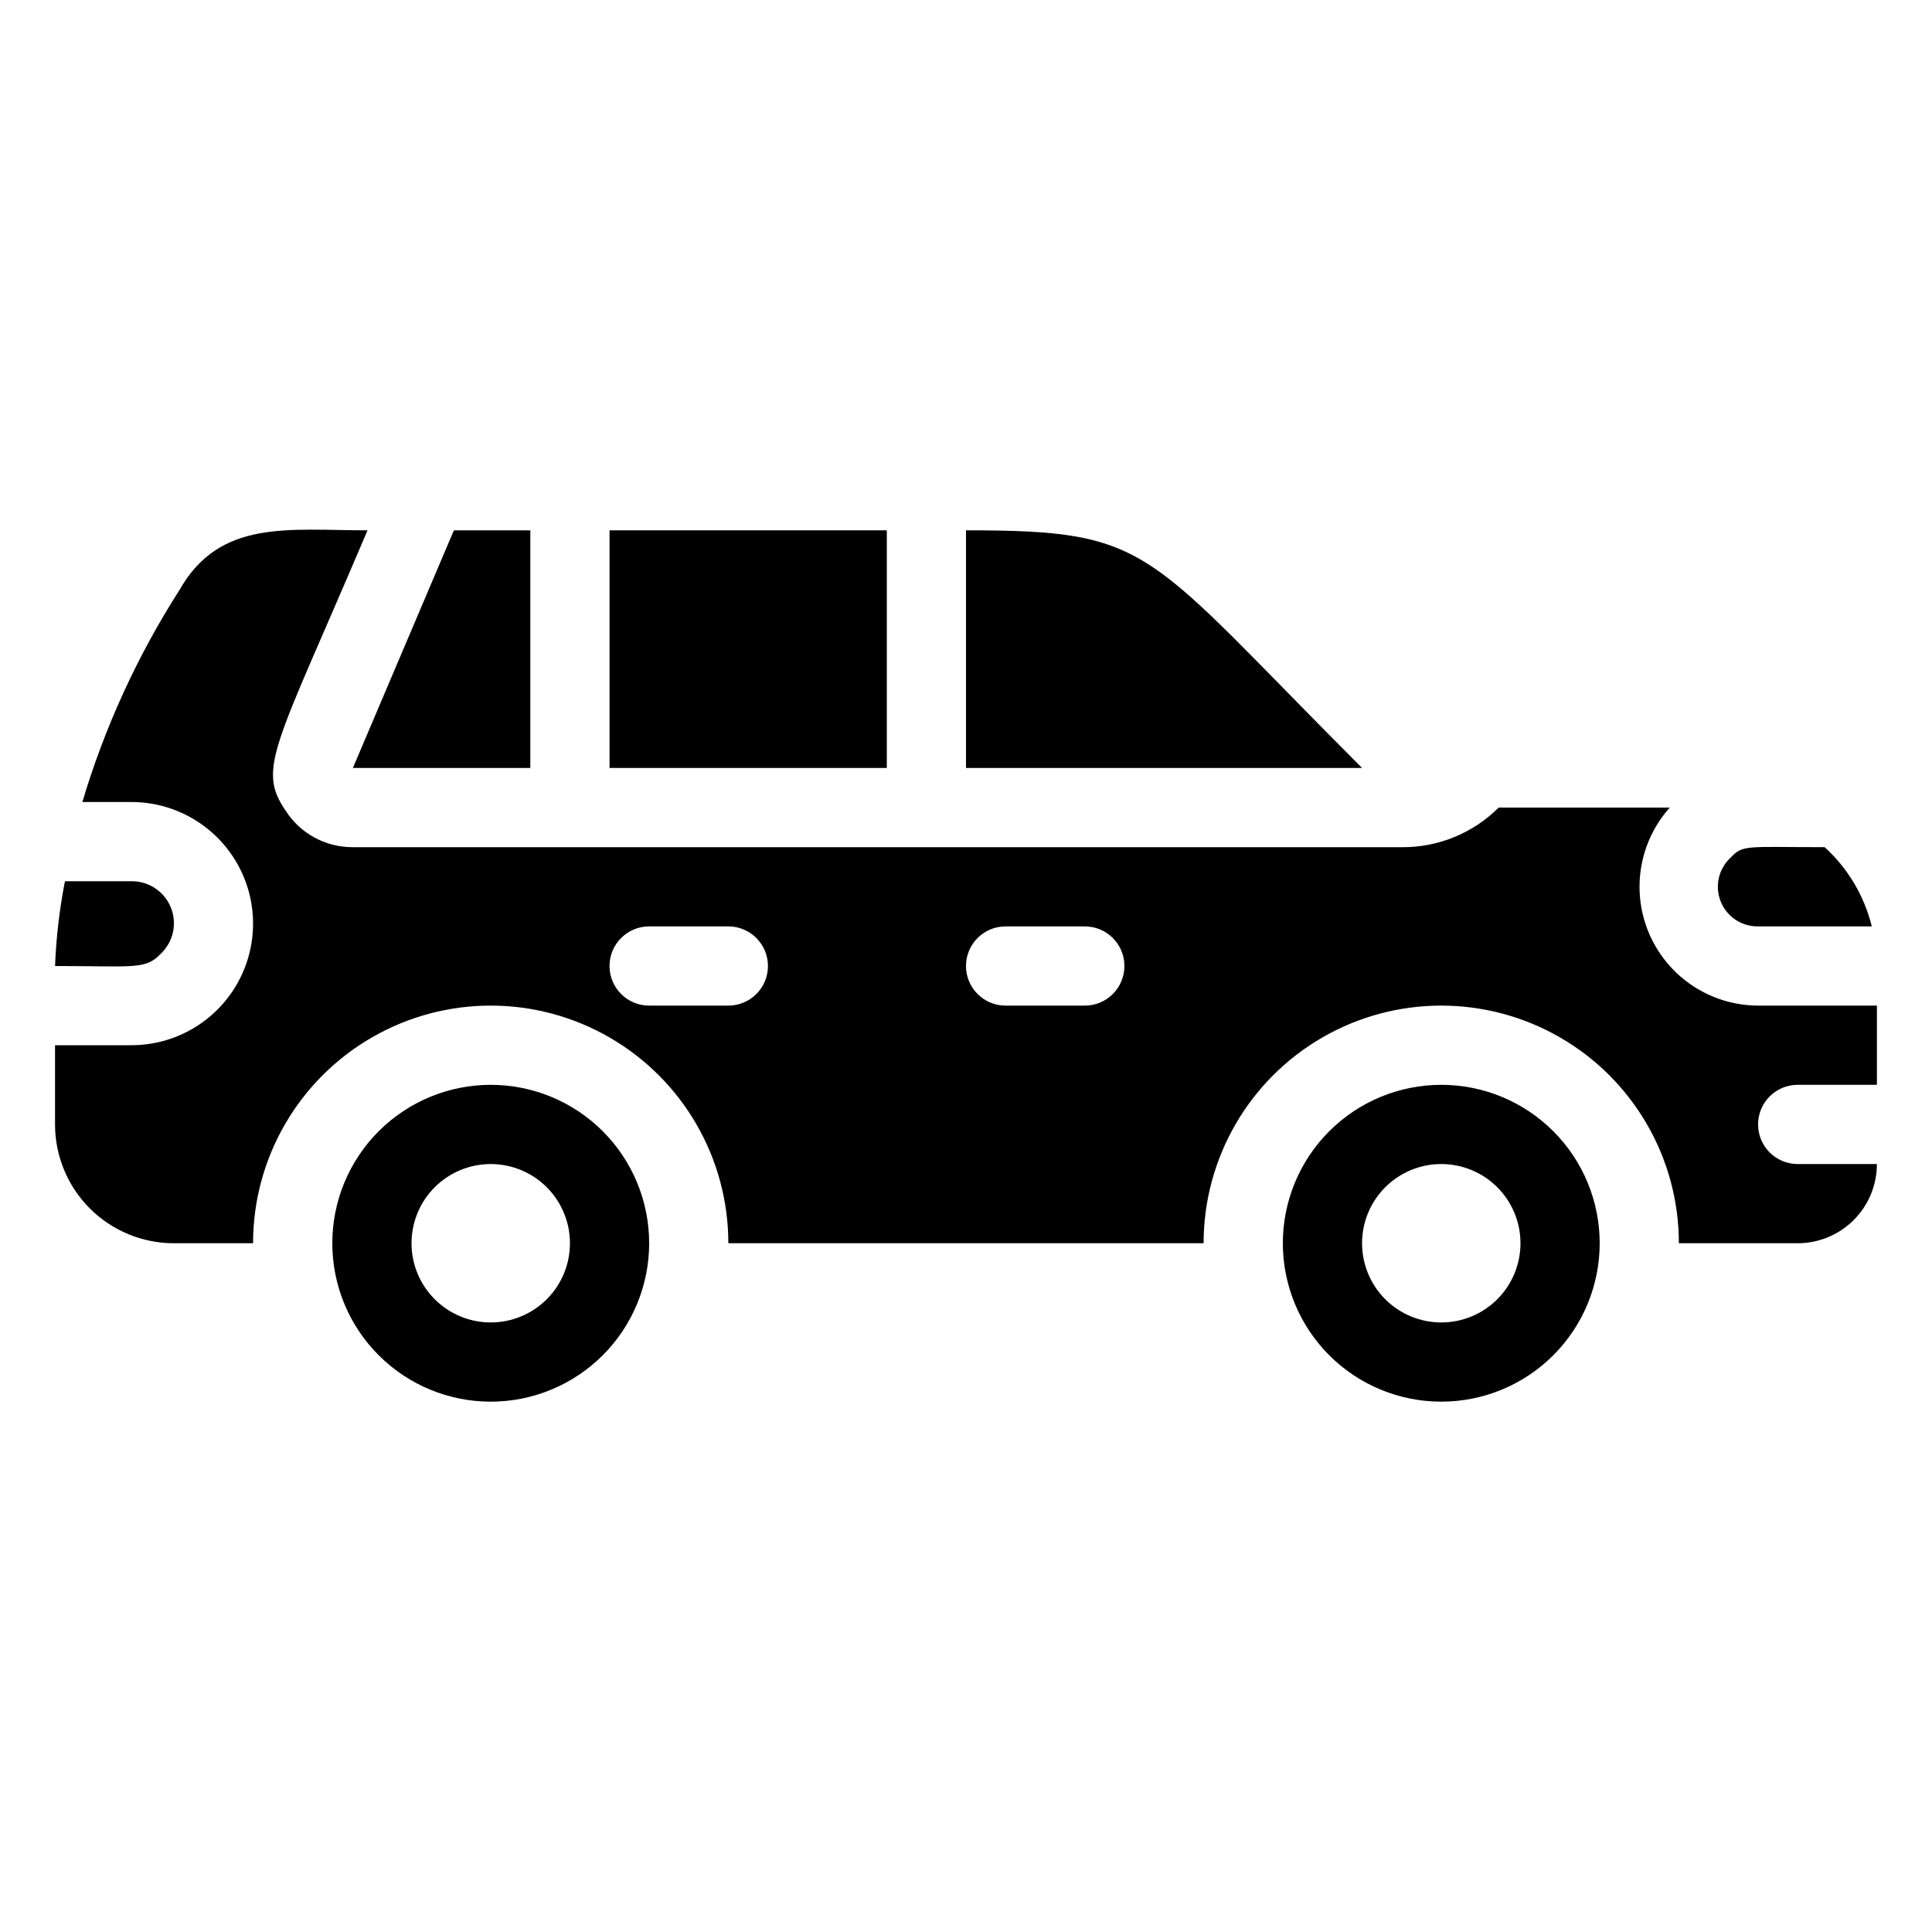
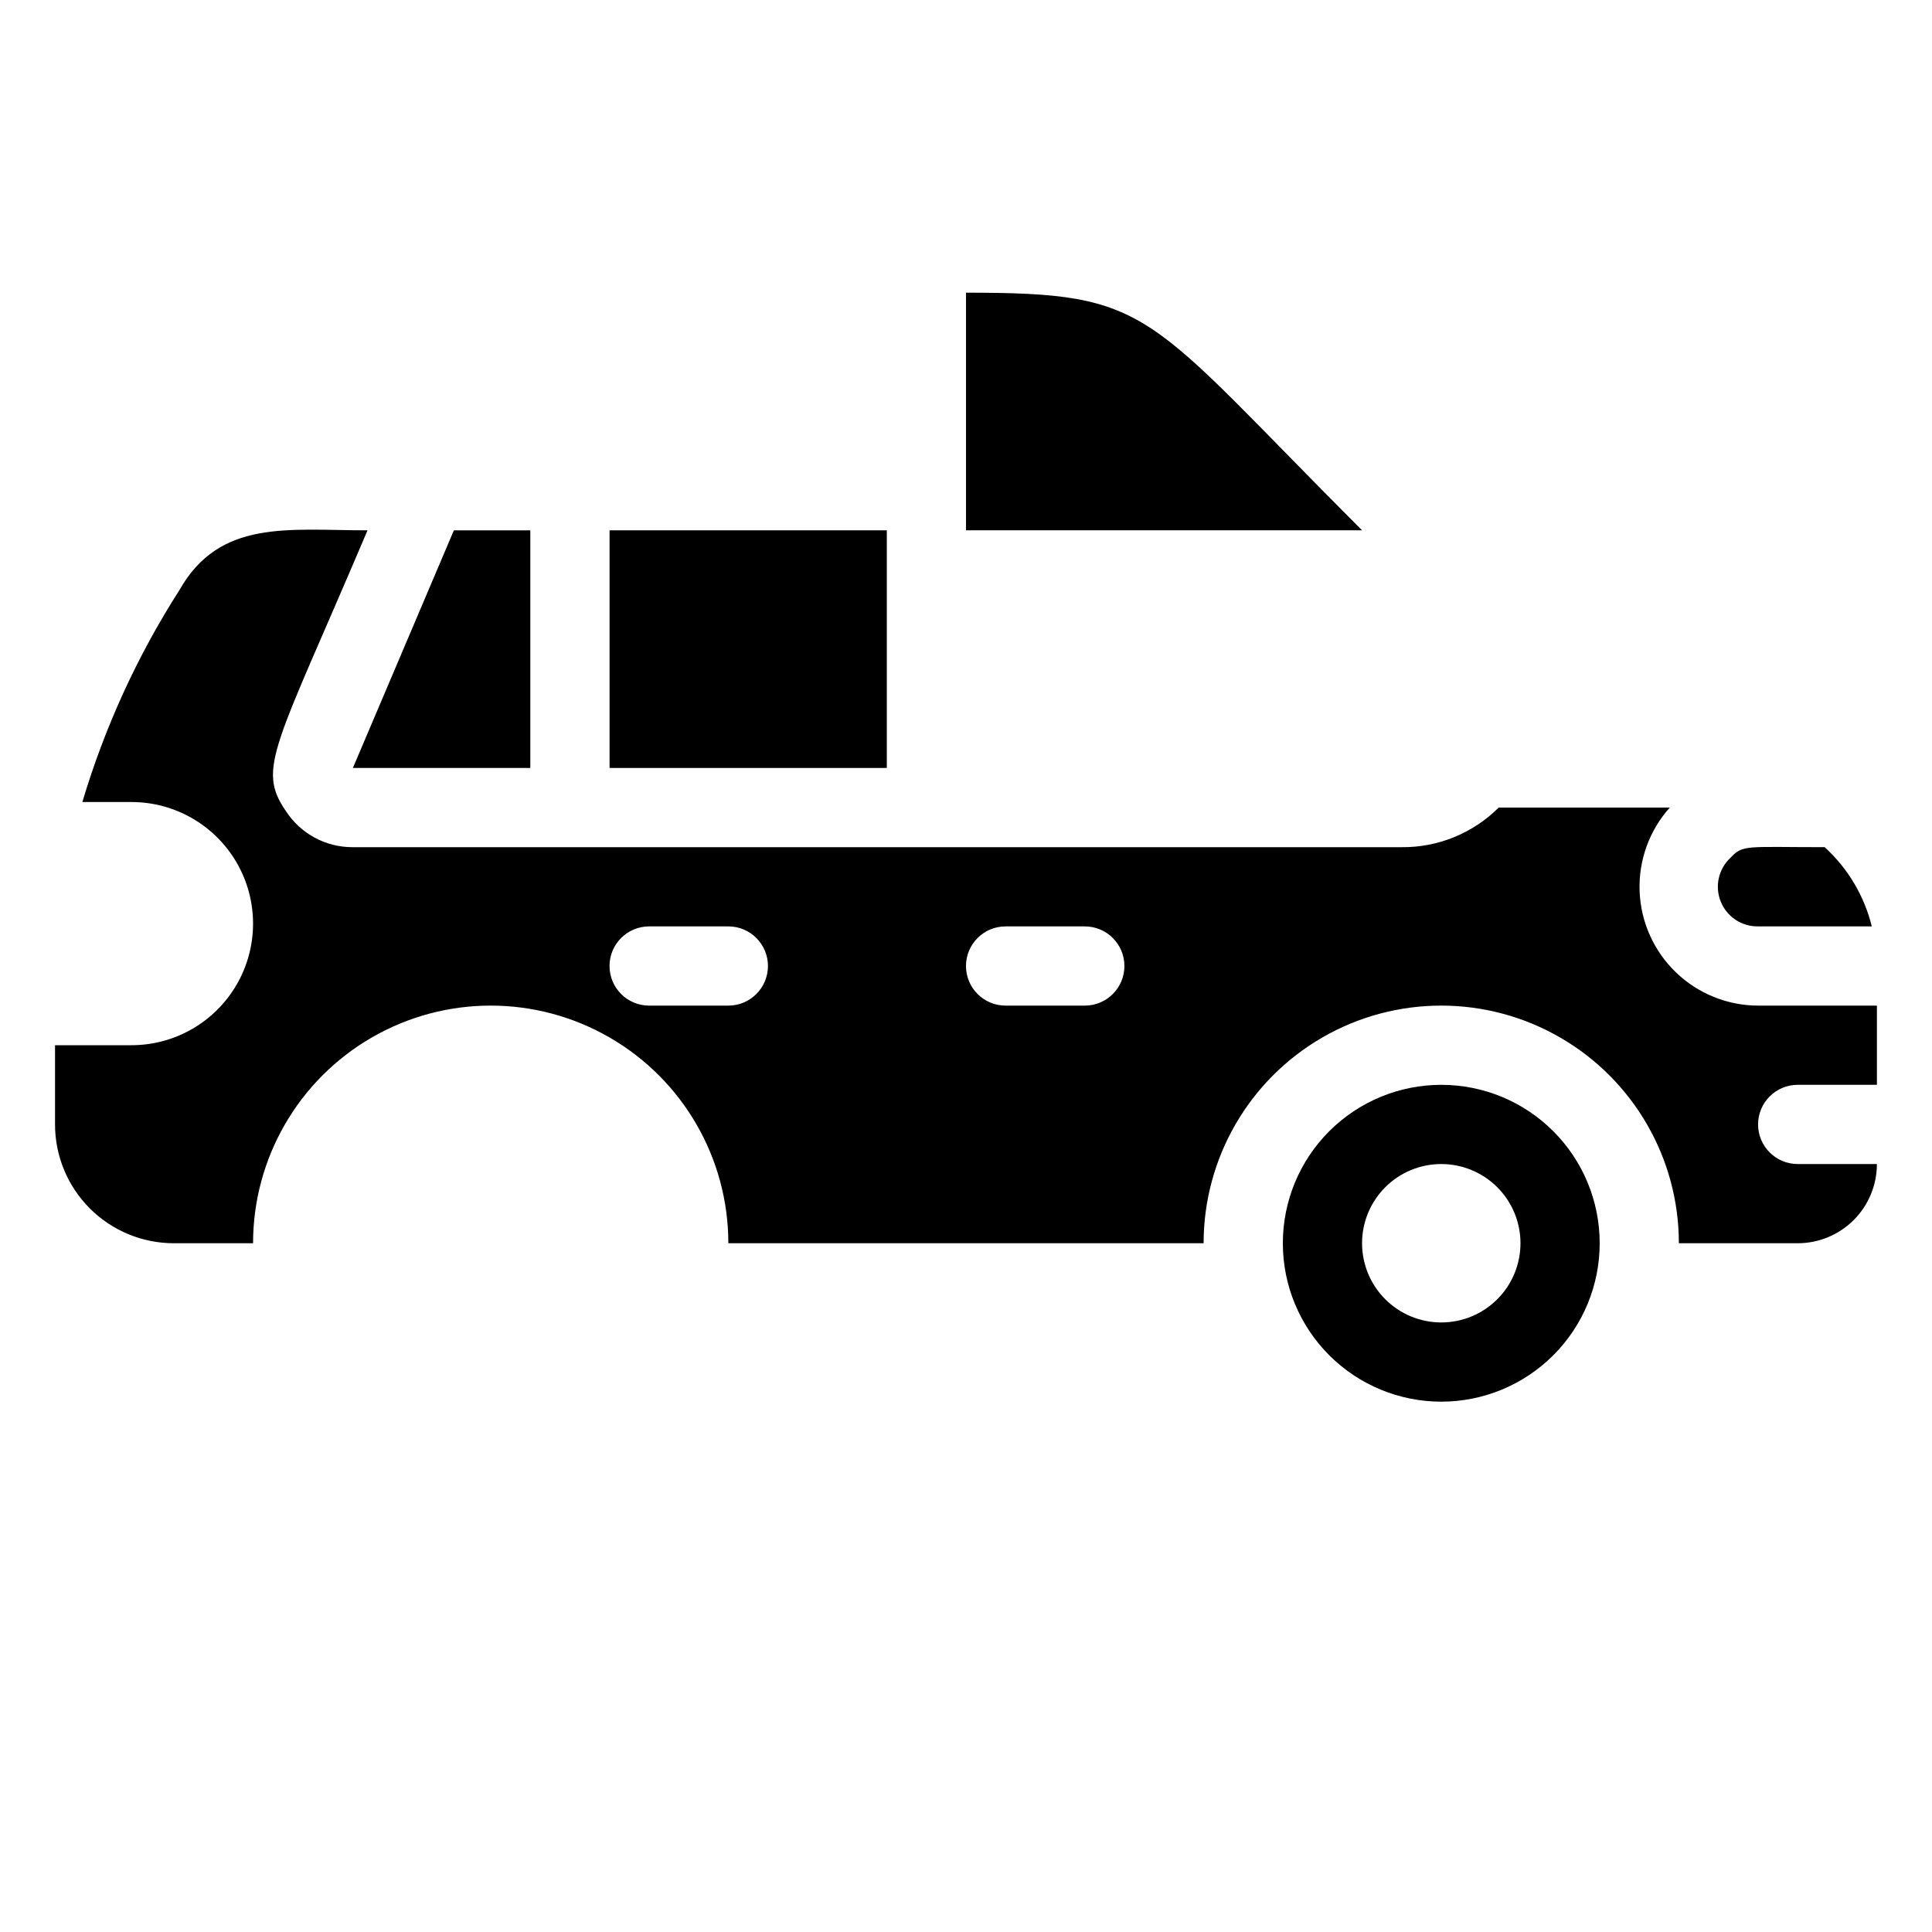
<svg xmlns="http://www.w3.org/2000/svg" fill="#000000" width="800px" height="800px" version="1.1" viewBox="144 144 512 512">
  <g>
-     <path d="m186.61 396.75c3.328-3.148 4.387-8.012 2.668-12.254-1.715-4.246-5.856-7.004-10.434-6.957h-17.633c-1.453 7.41-2.328 14.918-2.625 22.465 20.992 0 23.93 1.047 28.023-3.254z" />
    <path d="m284.54 347.52v-62.977h-20.258l-26.766 62.977z" />
    <path d="m305.54 284.54h73.473v62.977h-73.473z" />
-     <path d="m400 284.54v62.977h104.96c-58.145-58.148-55.102-62.977-104.96-62.977z" />
+     <path d="m400 284.54h104.96c-58.145-58.148-55.102-62.977-104.96-62.977z" />
    <path d="m609.92 389.5h30.125c-1.992-8.082-6.34-15.391-12.492-20.992-20.992 0-21.621-0.734-24.98 2.832-3.168 2.965-4.184 7.578-2.555 11.602 1.625 4.023 5.562 6.629 9.902 6.559z" />
    <path d="m620.41 431.49h20.992v-20.992h-31.488c-8.141-0.02-15.961-3.188-21.812-8.844-5.856-5.656-9.293-13.363-9.59-21.5-0.297-8.137 2.57-16.07 7.996-22.137h-45.34c-6.816 6.805-16.086 10.59-25.719 10.496h-278.04c-7.117 0.012-13.754-3.586-17.633-9.551-7.871-11.441-2.832-16.797 21.621-74.418-20.992 0-39.148-3.043-49.855 15.848-11.148 17.426-19.805 36.328-25.715 56.156h13.016c11.512 0 22.148 6.141 27.906 16.109 5.754 9.969 5.754 22.254 0 32.223-5.758 9.969-16.395 16.113-27.906 16.113h-20.258v20.992c0 8.348 3.316 16.359 9.223 22.266 5.906 5.902 13.914 9.223 22.266 9.223h20.992c0-22.5 12.004-43.293 31.488-54.539 19.484-11.25 43.492-11.25 62.977 0 19.484 11.246 31.488 32.039 31.488 54.539h125.95c0-22.5 12-43.293 31.484-54.539 19.488-11.25 43.492-11.25 62.977 0 19.488 11.246 31.488 32.039 31.488 54.539h31.488c5.57 0 10.906-2.215 14.844-6.148 3.938-3.938 6.148-9.277 6.148-14.844h-20.992c-5.797 0-10.496-4.699-10.496-10.496s4.699-10.496 10.496-10.496zm-283.39-20.992h-20.992c-5.797 0-10.496-4.699-10.496-10.496s4.699-10.496 10.496-10.496h20.992c5.797 0 10.496 4.699 10.496 10.496s-4.699 10.496-10.496 10.496zm94.465 0h-20.992c-5.797 0-10.496-4.699-10.496-10.496s4.699-10.496 10.496-10.496h20.992c5.797 0 10.496 4.699 10.496 10.496s-4.699 10.496-10.496 10.496z" />
-     <path d="m274.05 431.49c-11.137 0-21.816 4.422-29.688 12.297-7.875 7.871-12.297 18.551-12.297 29.688 0 11.133 4.422 21.812 12.297 29.684 7.871 7.875 18.551 12.297 29.688 12.297 11.133 0 21.812-4.422 29.688-12.297 7.871-7.871 12.297-18.551 12.297-29.684 0-11.137-4.426-21.816-12.297-29.688-7.875-7.875-18.555-12.297-29.688-12.297zm0 62.977v-0.004c-5.566 0-10.906-2.211-14.844-6.148-3.938-3.934-6.148-9.273-6.148-14.84 0-5.57 2.211-10.91 6.148-14.844 3.938-3.938 9.277-6.148 14.844-6.148s10.906 2.211 14.844 6.148c3.938 3.934 6.148 9.273 6.148 14.844 0 5.566-2.211 10.906-6.148 14.84-3.938 3.938-9.277 6.148-14.844 6.148z" />
    <path d="m525.95 431.49c-11.133 0-21.812 4.422-29.688 12.297-7.871 7.871-12.297 18.551-12.297 29.688 0 11.133 4.426 21.812 12.297 29.684 7.875 7.875 18.555 12.297 29.688 12.297 11.137 0 21.816-4.422 29.688-12.297 7.875-7.871 12.297-18.551 12.297-29.684 0-11.137-4.422-21.816-12.297-29.688-7.871-7.875-18.551-12.297-29.688-12.297zm0 62.977v-0.004c-5.566 0-10.906-2.211-14.844-6.148-3.934-3.934-6.148-9.273-6.148-14.84 0-5.57 2.215-10.91 6.148-14.844 3.938-3.938 9.277-6.148 14.844-6.148 5.57 0 10.91 2.211 14.844 6.148 3.938 3.934 6.148 9.273 6.148 14.844 0 5.566-2.211 10.906-6.148 14.84-3.934 3.938-9.273 6.148-14.844 6.148z" />
  </g>
</svg>